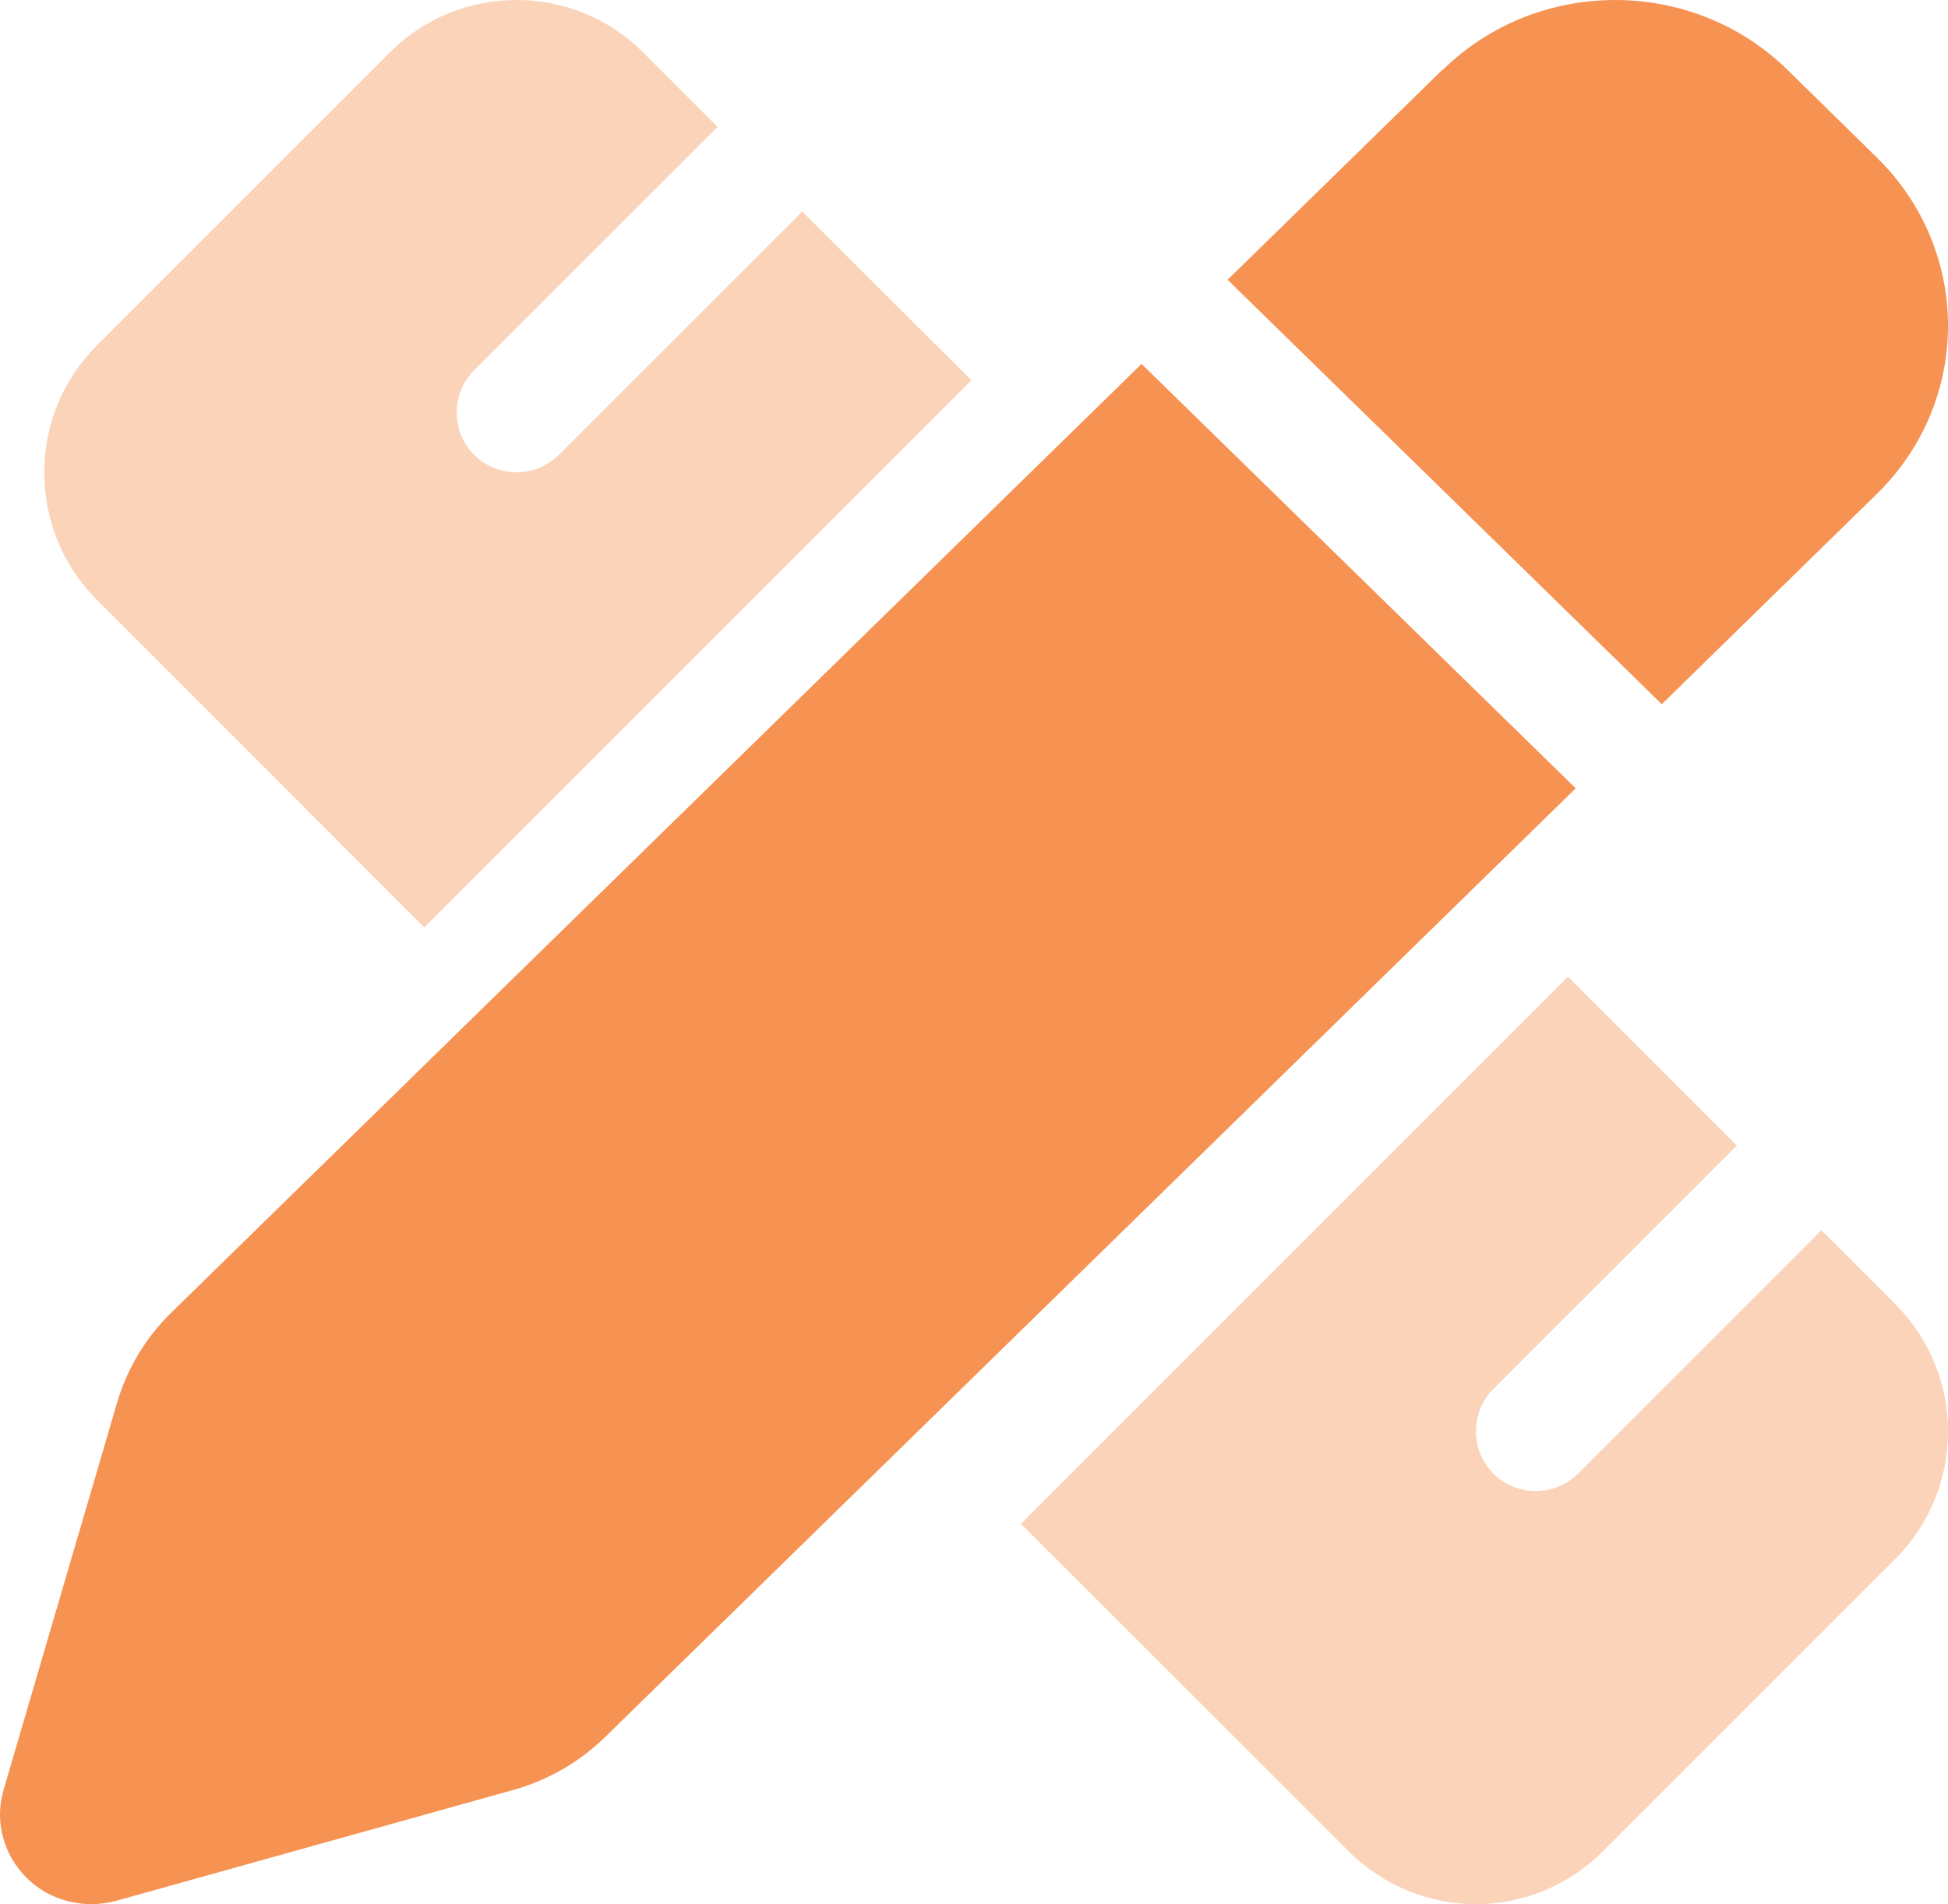
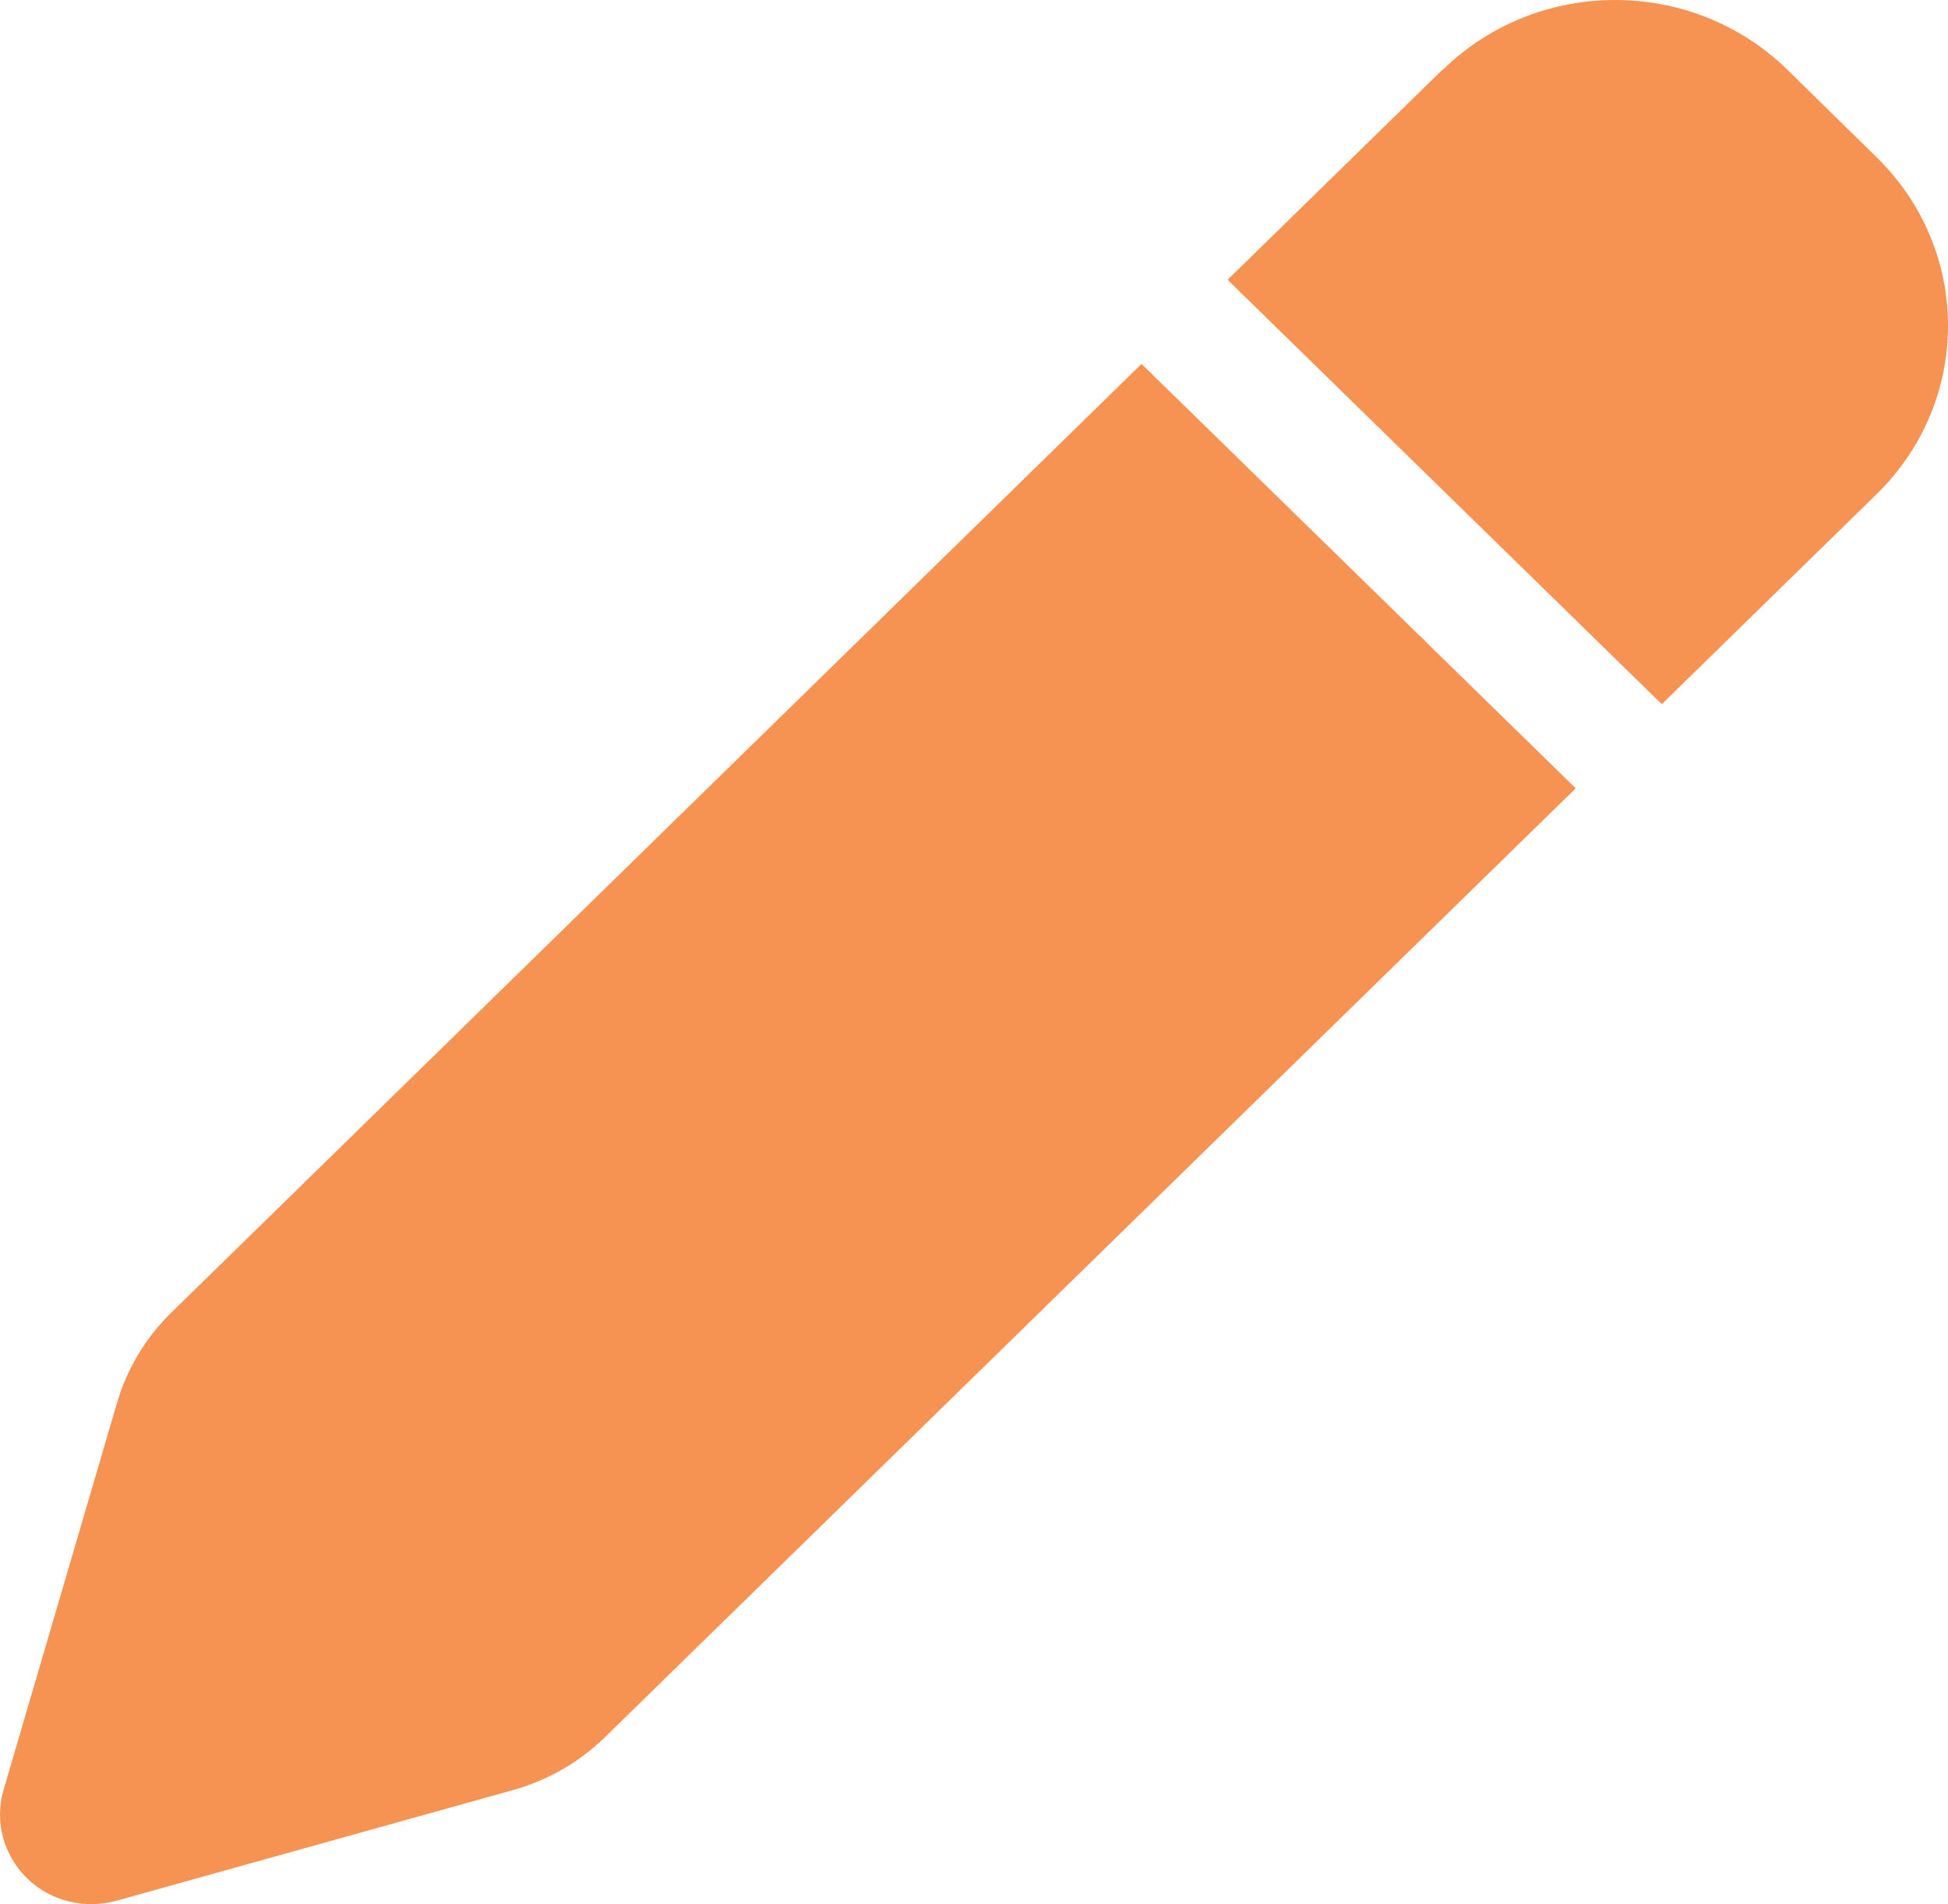
<svg xmlns="http://www.w3.org/2000/svg" width="44" height="43" viewBox="0 0 44 43" fill="none">
  <g id="icon rebranding">
    <g id="icon rebranding_2">
-       <path id="Vector" opacity="0.4" d="M2.187 7.801C0.604 9.384 0.604 11.956 2.187 13.546L9.584 20.942L21.941 8.588L18.116 4.772C18.09 4.798 18.065 4.831 18.04 4.857L12.623 10.272C12.098 10.796 11.235 10.796 10.71 10.272C10.185 9.747 10.185 8.884 10.71 8.36L16.127 2.945C16.152 2.919 16.186 2.894 16.211 2.868L14.536 1.193C13.748 0.398 12.707 0 11.666 0C10.625 0 9.584 0.398 8.797 1.193L2.187 7.801ZM23.059 34.412L30.464 41.807C31.26 42.602 32.301 43 33.334 43C34.366 43 35.416 42.602 36.203 41.807L42.813 35.199C44.396 33.617 44.396 31.044 42.813 29.454L41.137 27.778C41.112 27.804 41.086 27.837 41.061 27.863L35.644 33.278C35.119 33.803 34.256 33.803 33.731 33.278C33.207 32.753 33.207 31.89 33.731 31.366L39.148 25.951C39.174 25.925 39.207 25.9 39.233 25.875L35.416 22.058L23.059 34.412Z" fill="#F69252" />
      <path id="Vector_2" d="M32.58 1.576L27.728 6.318L37.535 15.902L42.387 11.16C44.538 9.058 44.538 5.654 42.387 3.552L40.374 1.576C38.223 -0.525 34.739 -0.525 32.589 1.576H32.58ZM25.784 8.218L3.864 29.647C3.288 30.21 2.866 30.916 2.643 31.681L0.079 40.425C-0.127 41.131 0.079 41.888 0.604 42.409C1.129 42.93 1.911 43.123 2.634 42.922L11.581 40.425C12.372 40.206 13.086 39.794 13.663 39.231L35.591 17.802L25.784 8.218Z" fill="#F69252" />
    </g>
  </g>
</svg>